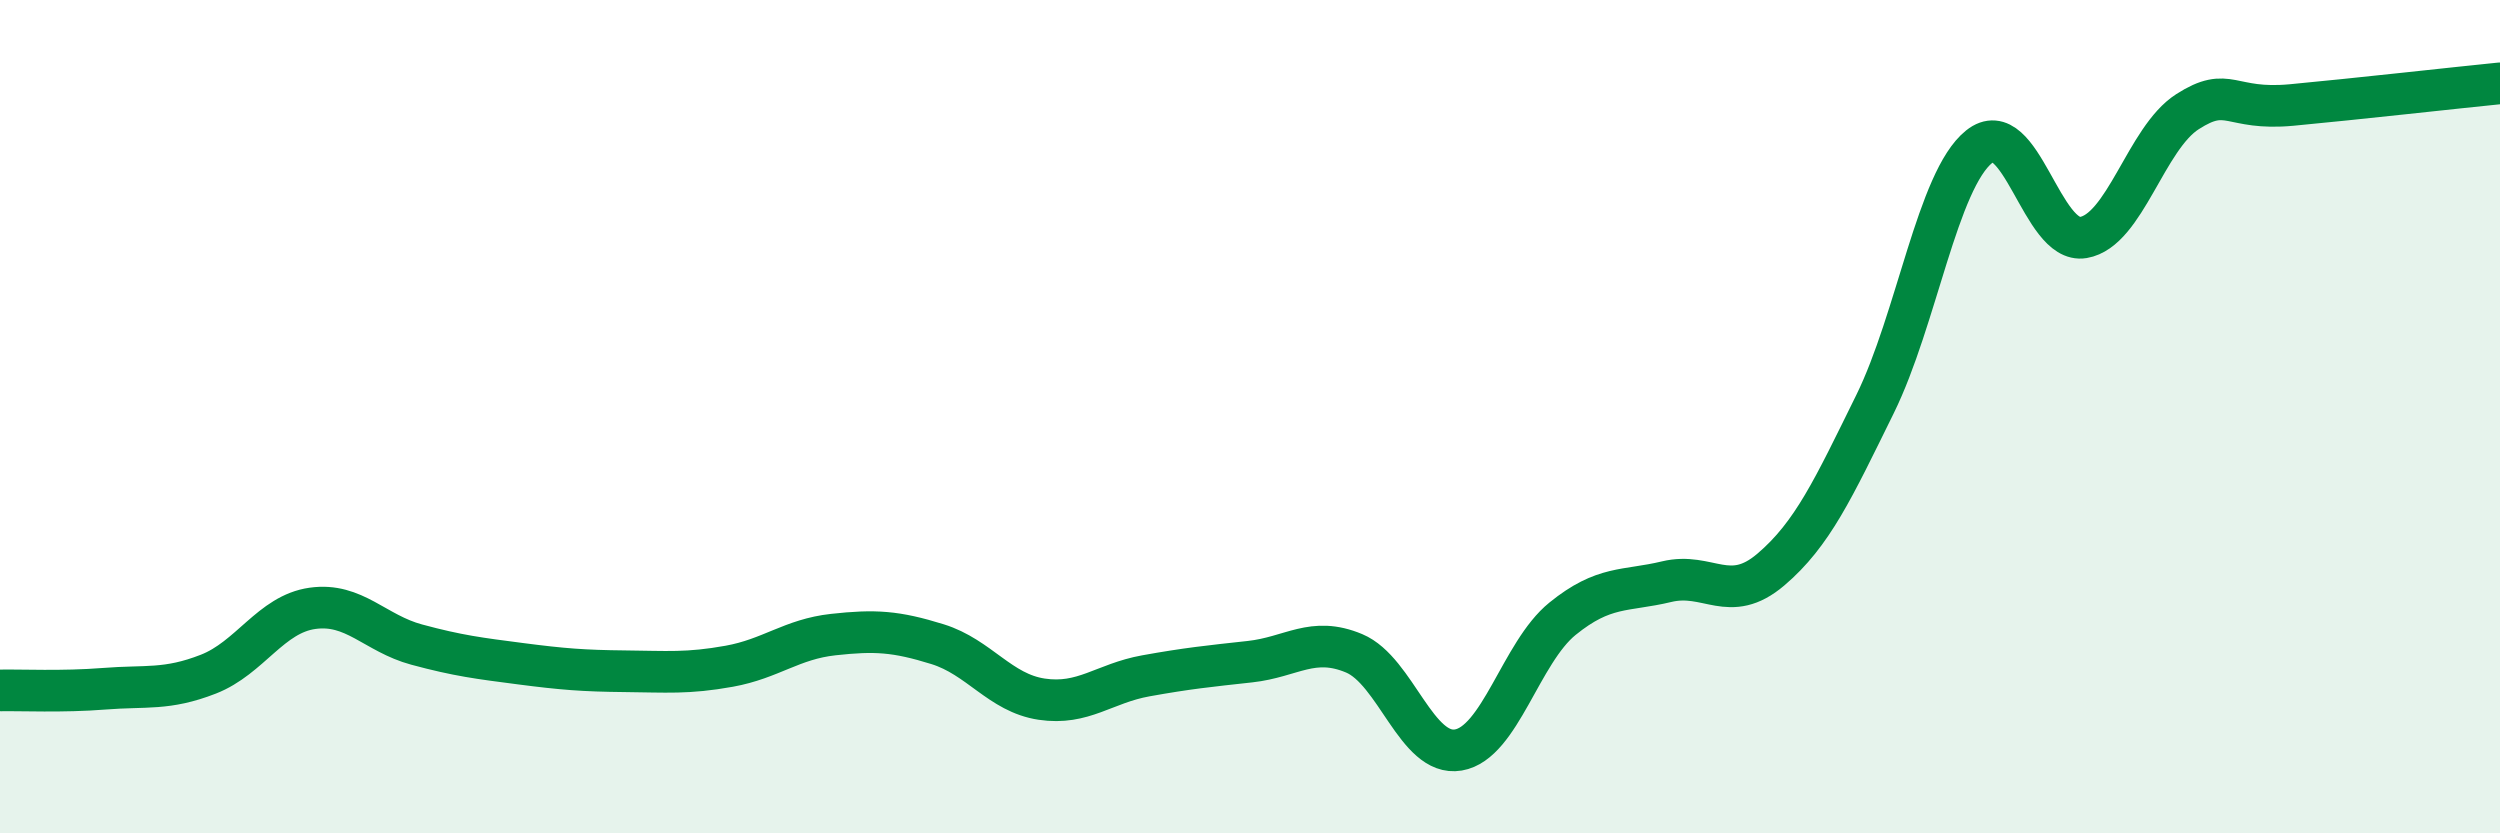
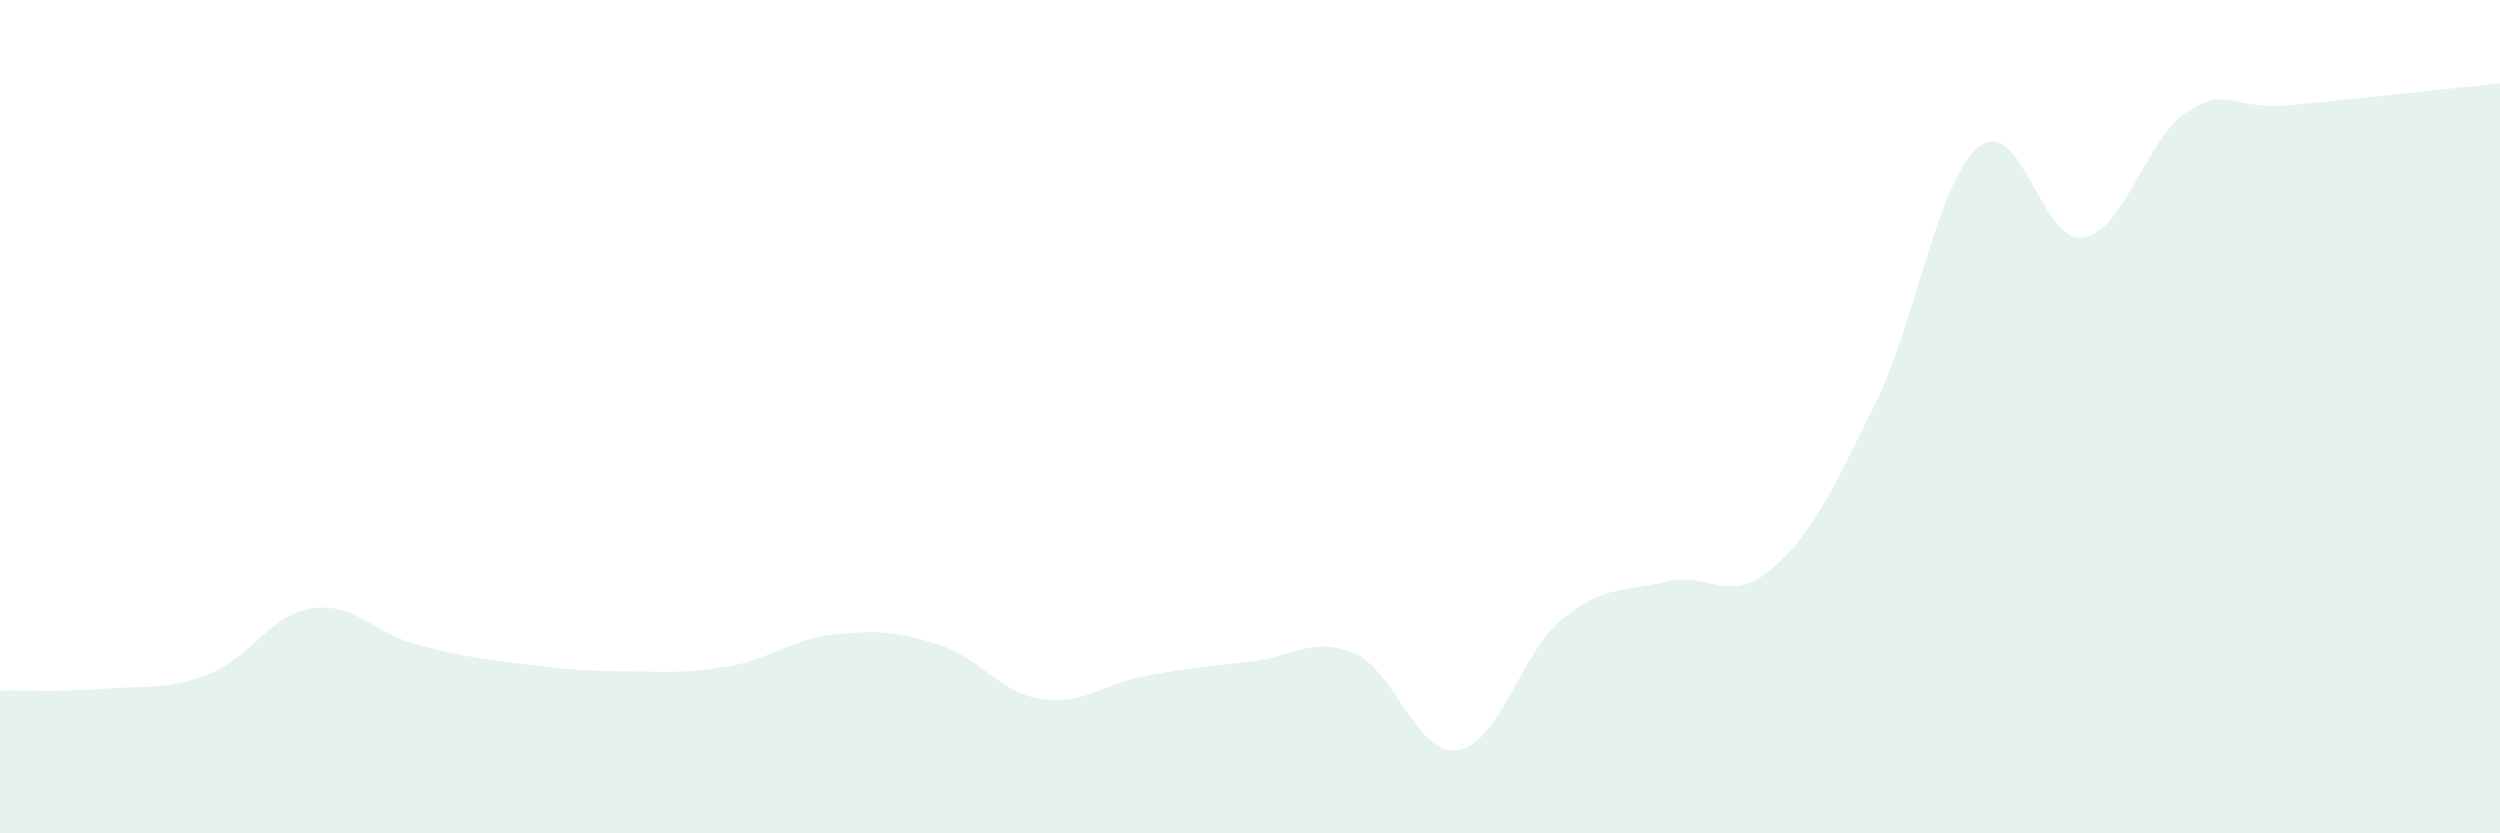
<svg xmlns="http://www.w3.org/2000/svg" width="60" height="20" viewBox="0 0 60 20">
  <path d="M 0,16.57 C 0.5,16.56 1.5,16.61 2.5,16.53 C 3.5,16.45 4,16.57 5,16.18 C 6,15.79 6.5,14.74 7.5,14.6 C 8.5,14.46 9,15.2 10,15.47 C 11,15.74 11.5,15.8 12.5,15.93 C 13.5,16.06 14,16.1 15,16.11 C 16,16.12 16.5,16.17 17.5,15.99 C 18.5,15.81 19,15.34 20,15.23 C 21,15.12 21.5,15.15 22.5,15.46 C 23.5,15.77 24,16.63 25,16.78 C 26,16.93 26.5,16.4 27.5,16.22 C 28.5,16.04 29,15.99 30,15.88 C 31,15.77 31.5,15.26 32.5,15.68 C 33.5,16.1 34,18.17 35,18 C 36,17.83 36.5,15.66 37.5,14.85 C 38.5,14.04 39,14.2 40,13.96 C 41,13.72 41.5,14.52 42.5,13.67 C 43.5,12.82 44,11.73 45,9.7 C 46,7.67 46.5,4.32 47.5,3.52 C 48.5,2.72 49,5.87 50,5.7 C 51,5.53 51.5,3.32 52.5,2.68 C 53.5,2.04 53.5,2.66 55,2.52 C 56.5,2.38 59,2.1 60,2L60 20L0 20Z" fill="#008740" opacity="0.1" stroke-linecap="round" stroke-linejoin="round" />
-   <path d="M 0,16.57 C 0.5,16.56 1.5,16.61 2.5,16.53 C 3.5,16.45 4,16.57 5,16.18 C 6,15.79 6.5,14.74 7.5,14.6 C 8.5,14.46 9,15.2 10,15.47 C 11,15.74 11.5,15.8 12.5,15.93 C 13.5,16.06 14,16.1 15,16.11 C 16,16.12 16.5,16.17 17.5,15.99 C 18.5,15.81 19,15.34 20,15.23 C 21,15.12 21.5,15.15 22.5,15.46 C 23.5,15.77 24,16.63 25,16.78 C 26,16.93 26.5,16.4 27.5,16.22 C 28.5,16.04 29,15.99 30,15.88 C 31,15.77 31.5,15.26 32.5,15.68 C 33.5,16.1 34,18.17 35,18 C 36,17.83 36.5,15.66 37.5,14.85 C 38.5,14.04 39,14.2 40,13.96 C 41,13.72 41.5,14.52 42.5,13.67 C 43.5,12.82 44,11.73 45,9.7 C 46,7.67 46.5,4.32 47.5,3.52 C 48.5,2.72 49,5.87 50,5.7 C 51,5.53 51.5,3.32 52.5,2.68 C 53.5,2.04 53.5,2.66 55,2.52 C 56.5,2.38 59,2.1 60,2" stroke="#008740" stroke-width="1" fill="none" stroke-linecap="round" stroke-linejoin="round" />
</svg>